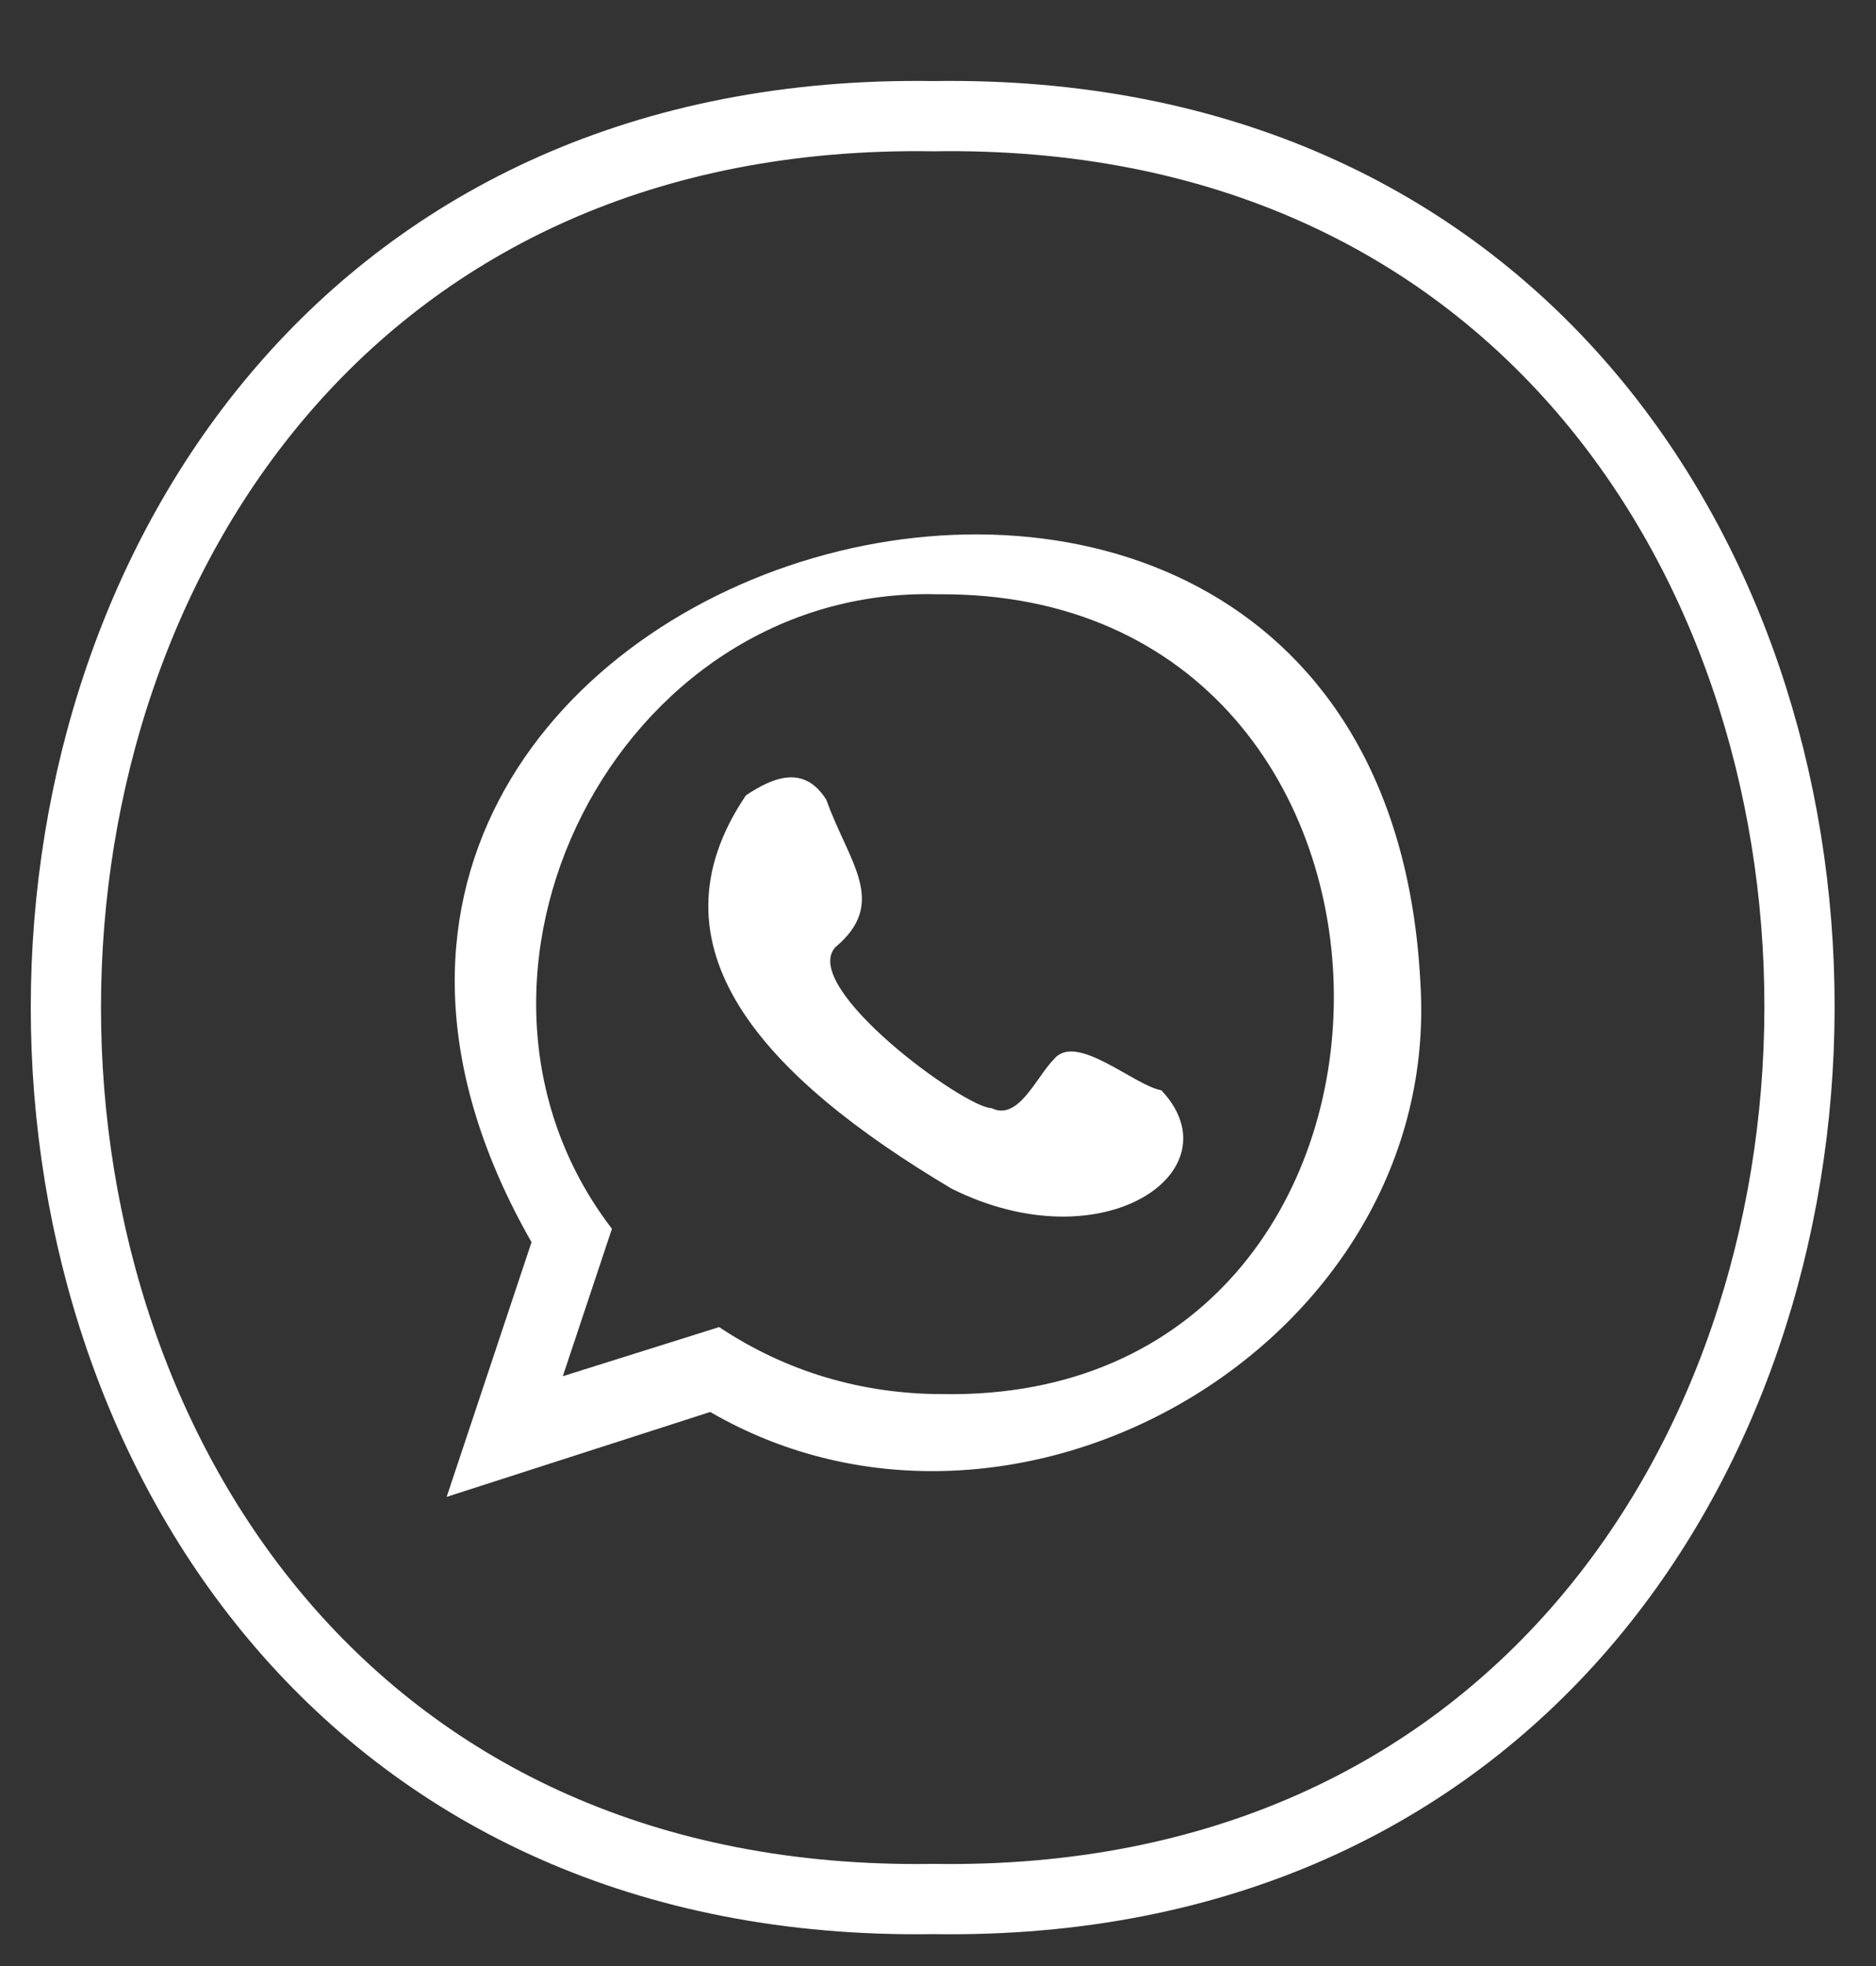
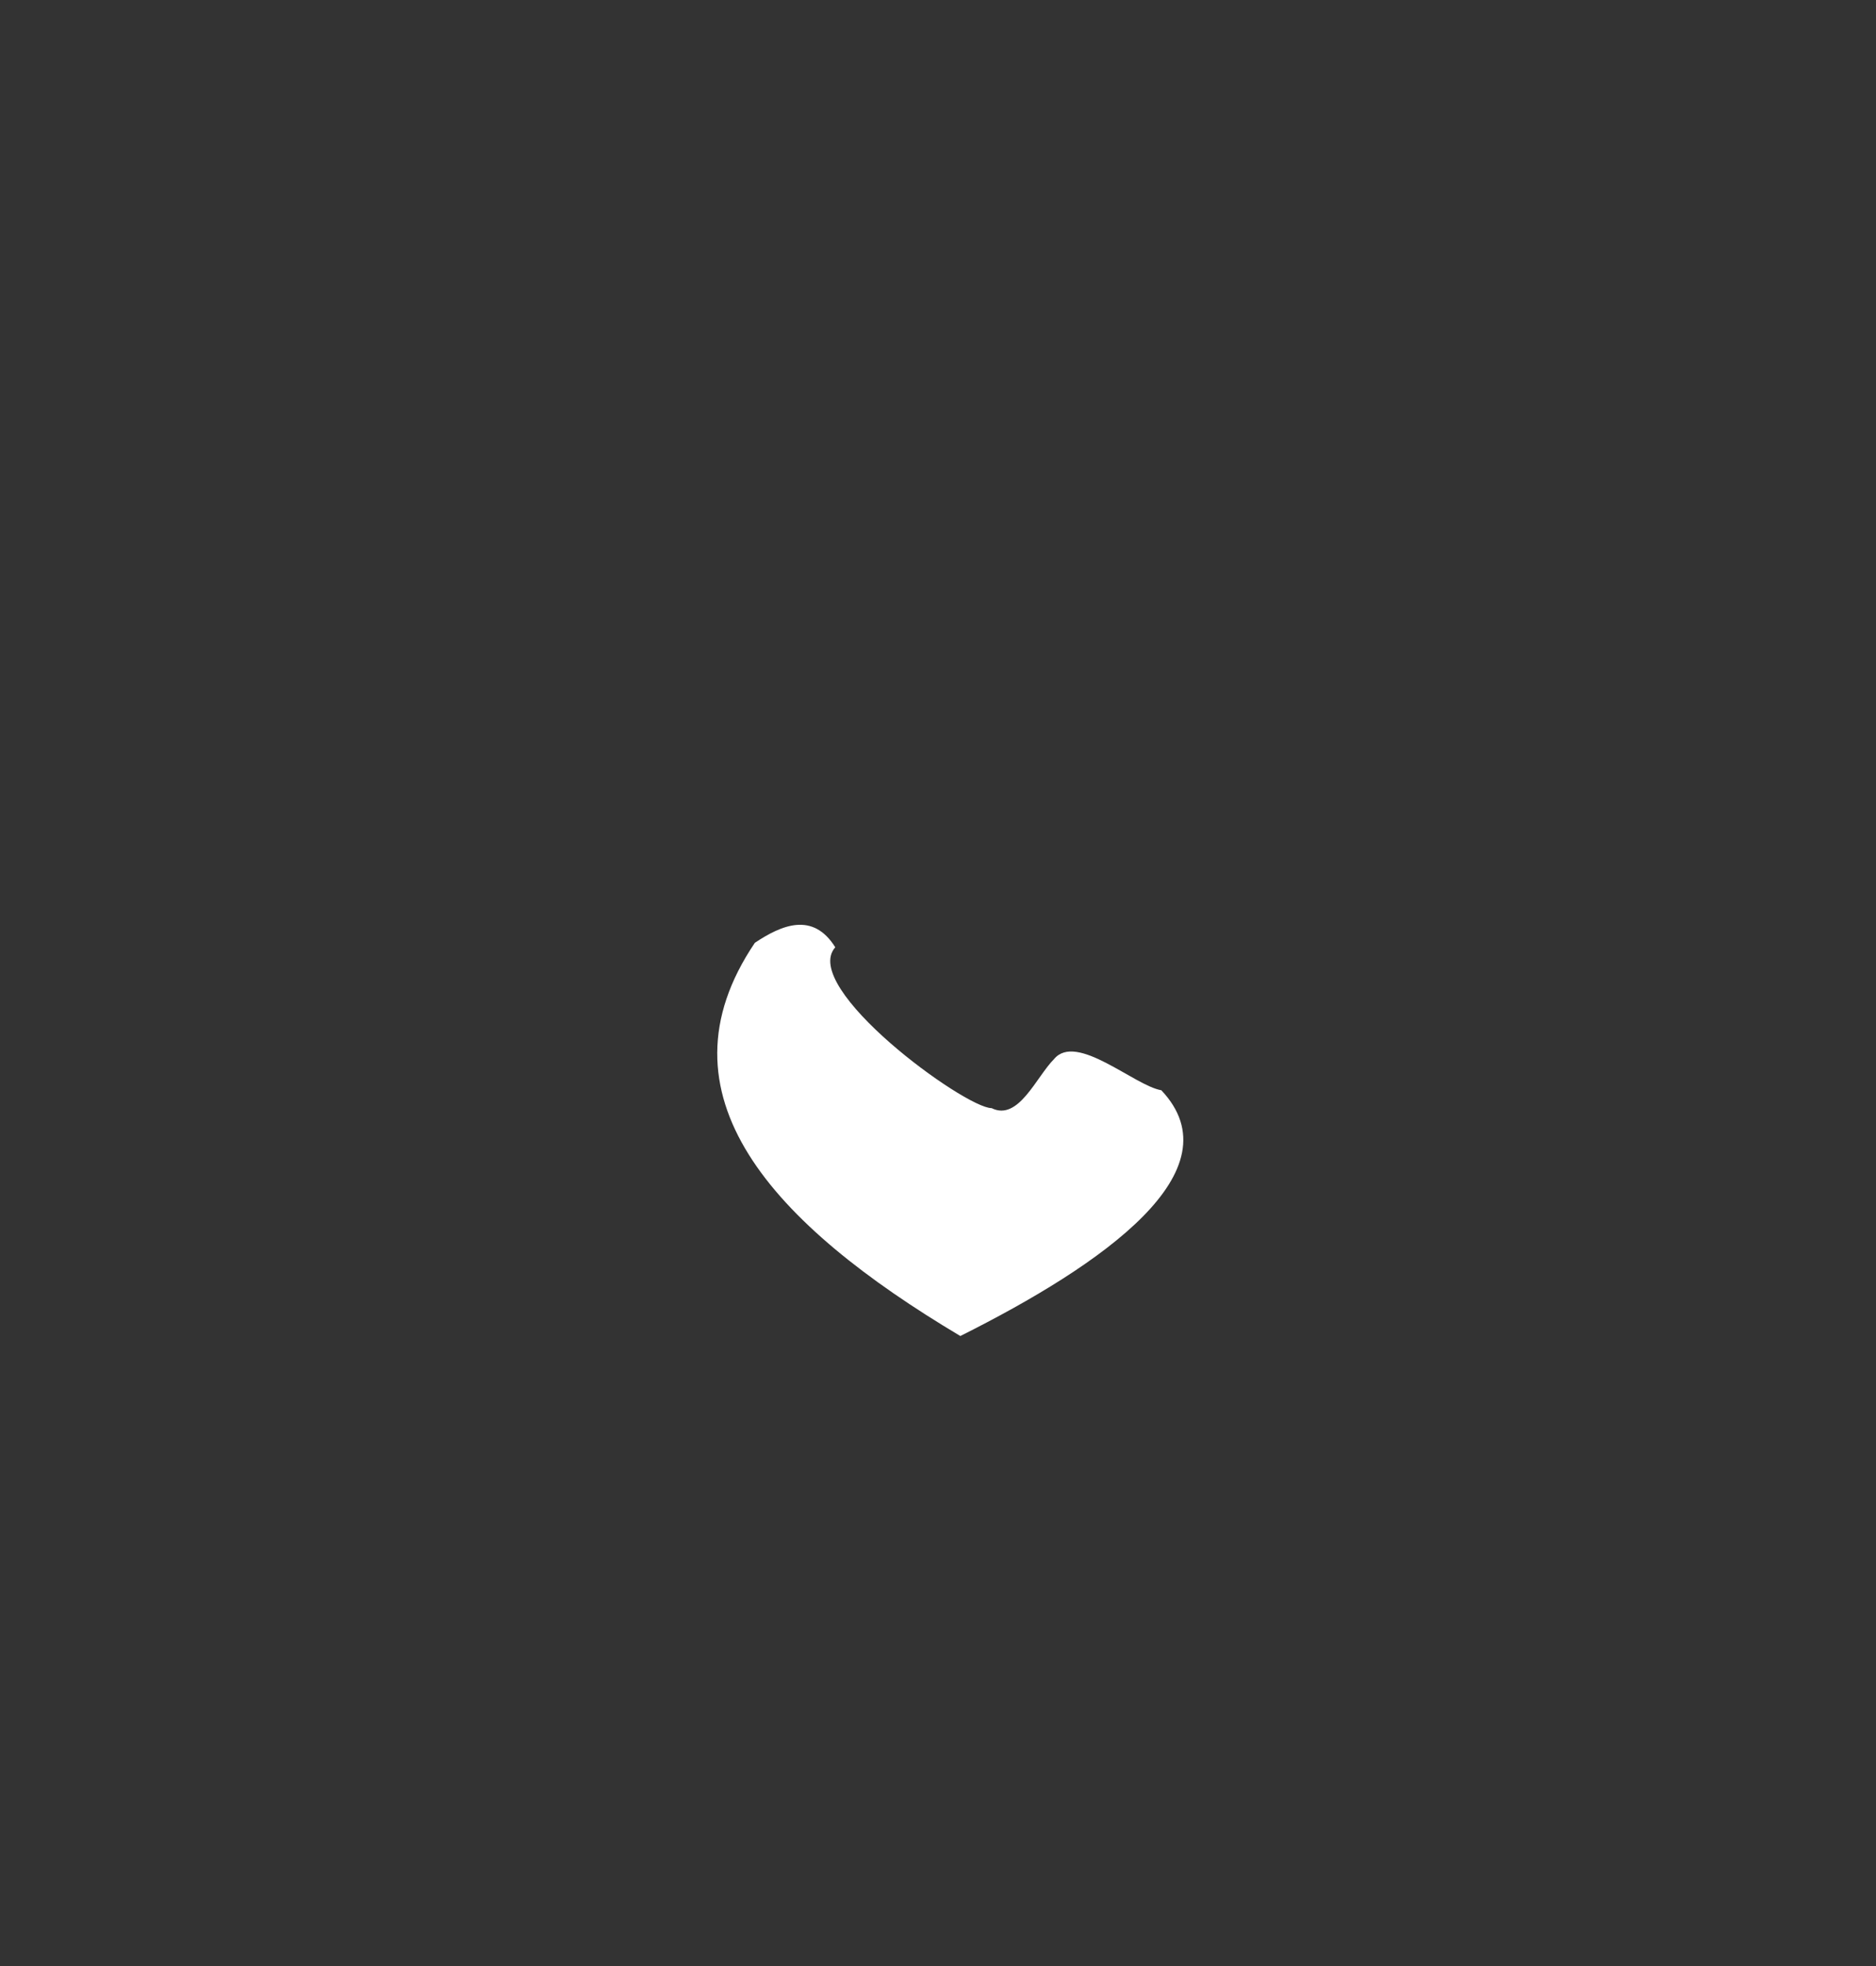
<svg xmlns="http://www.w3.org/2000/svg" version="1.1" id="Capa_1" x="0px" y="0px" viewBox="0 0 42 44" style="enable-background:new 0 0 42 44;" xml:space="preserve">
  <rect x="0" y="0" width="42" height="44" fill="#333333" stroke="none" />
  <style type="text/css">
	.st0{fill:none;stroke:#FFFFFF;stroke-width:1.572;stroke-miterlimit:10;}
	.st1{fill-rule:evenodd;clip-rule:evenodd;fill:#FFFFFF;}
</style>
  <g id="XMLID_801_">
-     <path id="XMLID_807_" class="st0" d="M20.9,42.5C-5,42.9-5,2.2,20.9,2.6C46.8,2.2,46.7,42.9,20.9,42.5z" />
    <g id="XMLID_802_">
-       <path id="XMLID_804_" class="st1" d="M31.8,22c-0.9-17.7-28.7-9.6-19.9,5.8l-1.9,5.7l5.9-1.9C22.8,35.6,32.3,30,31.8,22z     M21.1,31.2c-1.8,0-3.5-0.5-5-1.5l-3.5,1.1l1.1-3.3c-4.3-5.6,0.1-14.4,7.3-14.2C32.8,13.2,32.8,31.4,21.1,31.2z" />
-       <path id="XMLID_803_" class="st1" d="M26,24.4c-0.6-0.1-1.9-1.3-2.4-0.7c-0.4,0.4-0.8,1.4-1.4,1.1c-0.6,0-4.3-2.7-3.5-3.6    c1.2-1,0.3-1.9-0.2-3.3c-0.5-0.8-1.2-0.5-1.8-0.1c-2.3,3.4,0.4,6.3,4.6,8.8C24.7,28.3,27.7,26.2,26,24.4z" />
+       <path id="XMLID_803_" class="st1" d="M26,24.4c-0.6-0.1-1.9-1.3-2.4-0.7c-0.4,0.4-0.8,1.4-1.4,1.1c-0.6,0-4.3-2.7-3.5-3.6    c-0.5-0.8-1.2-0.5-1.8-0.1c-2.3,3.4,0.4,6.3,4.6,8.8C24.7,28.3,27.7,26.2,26,24.4z" />
    </g>
  </g>
  <g>
</g>
  <g>
</g>
  <g>
</g>
  <g>
</g>
  <g>
</g>
  <g>
</g>
</svg>